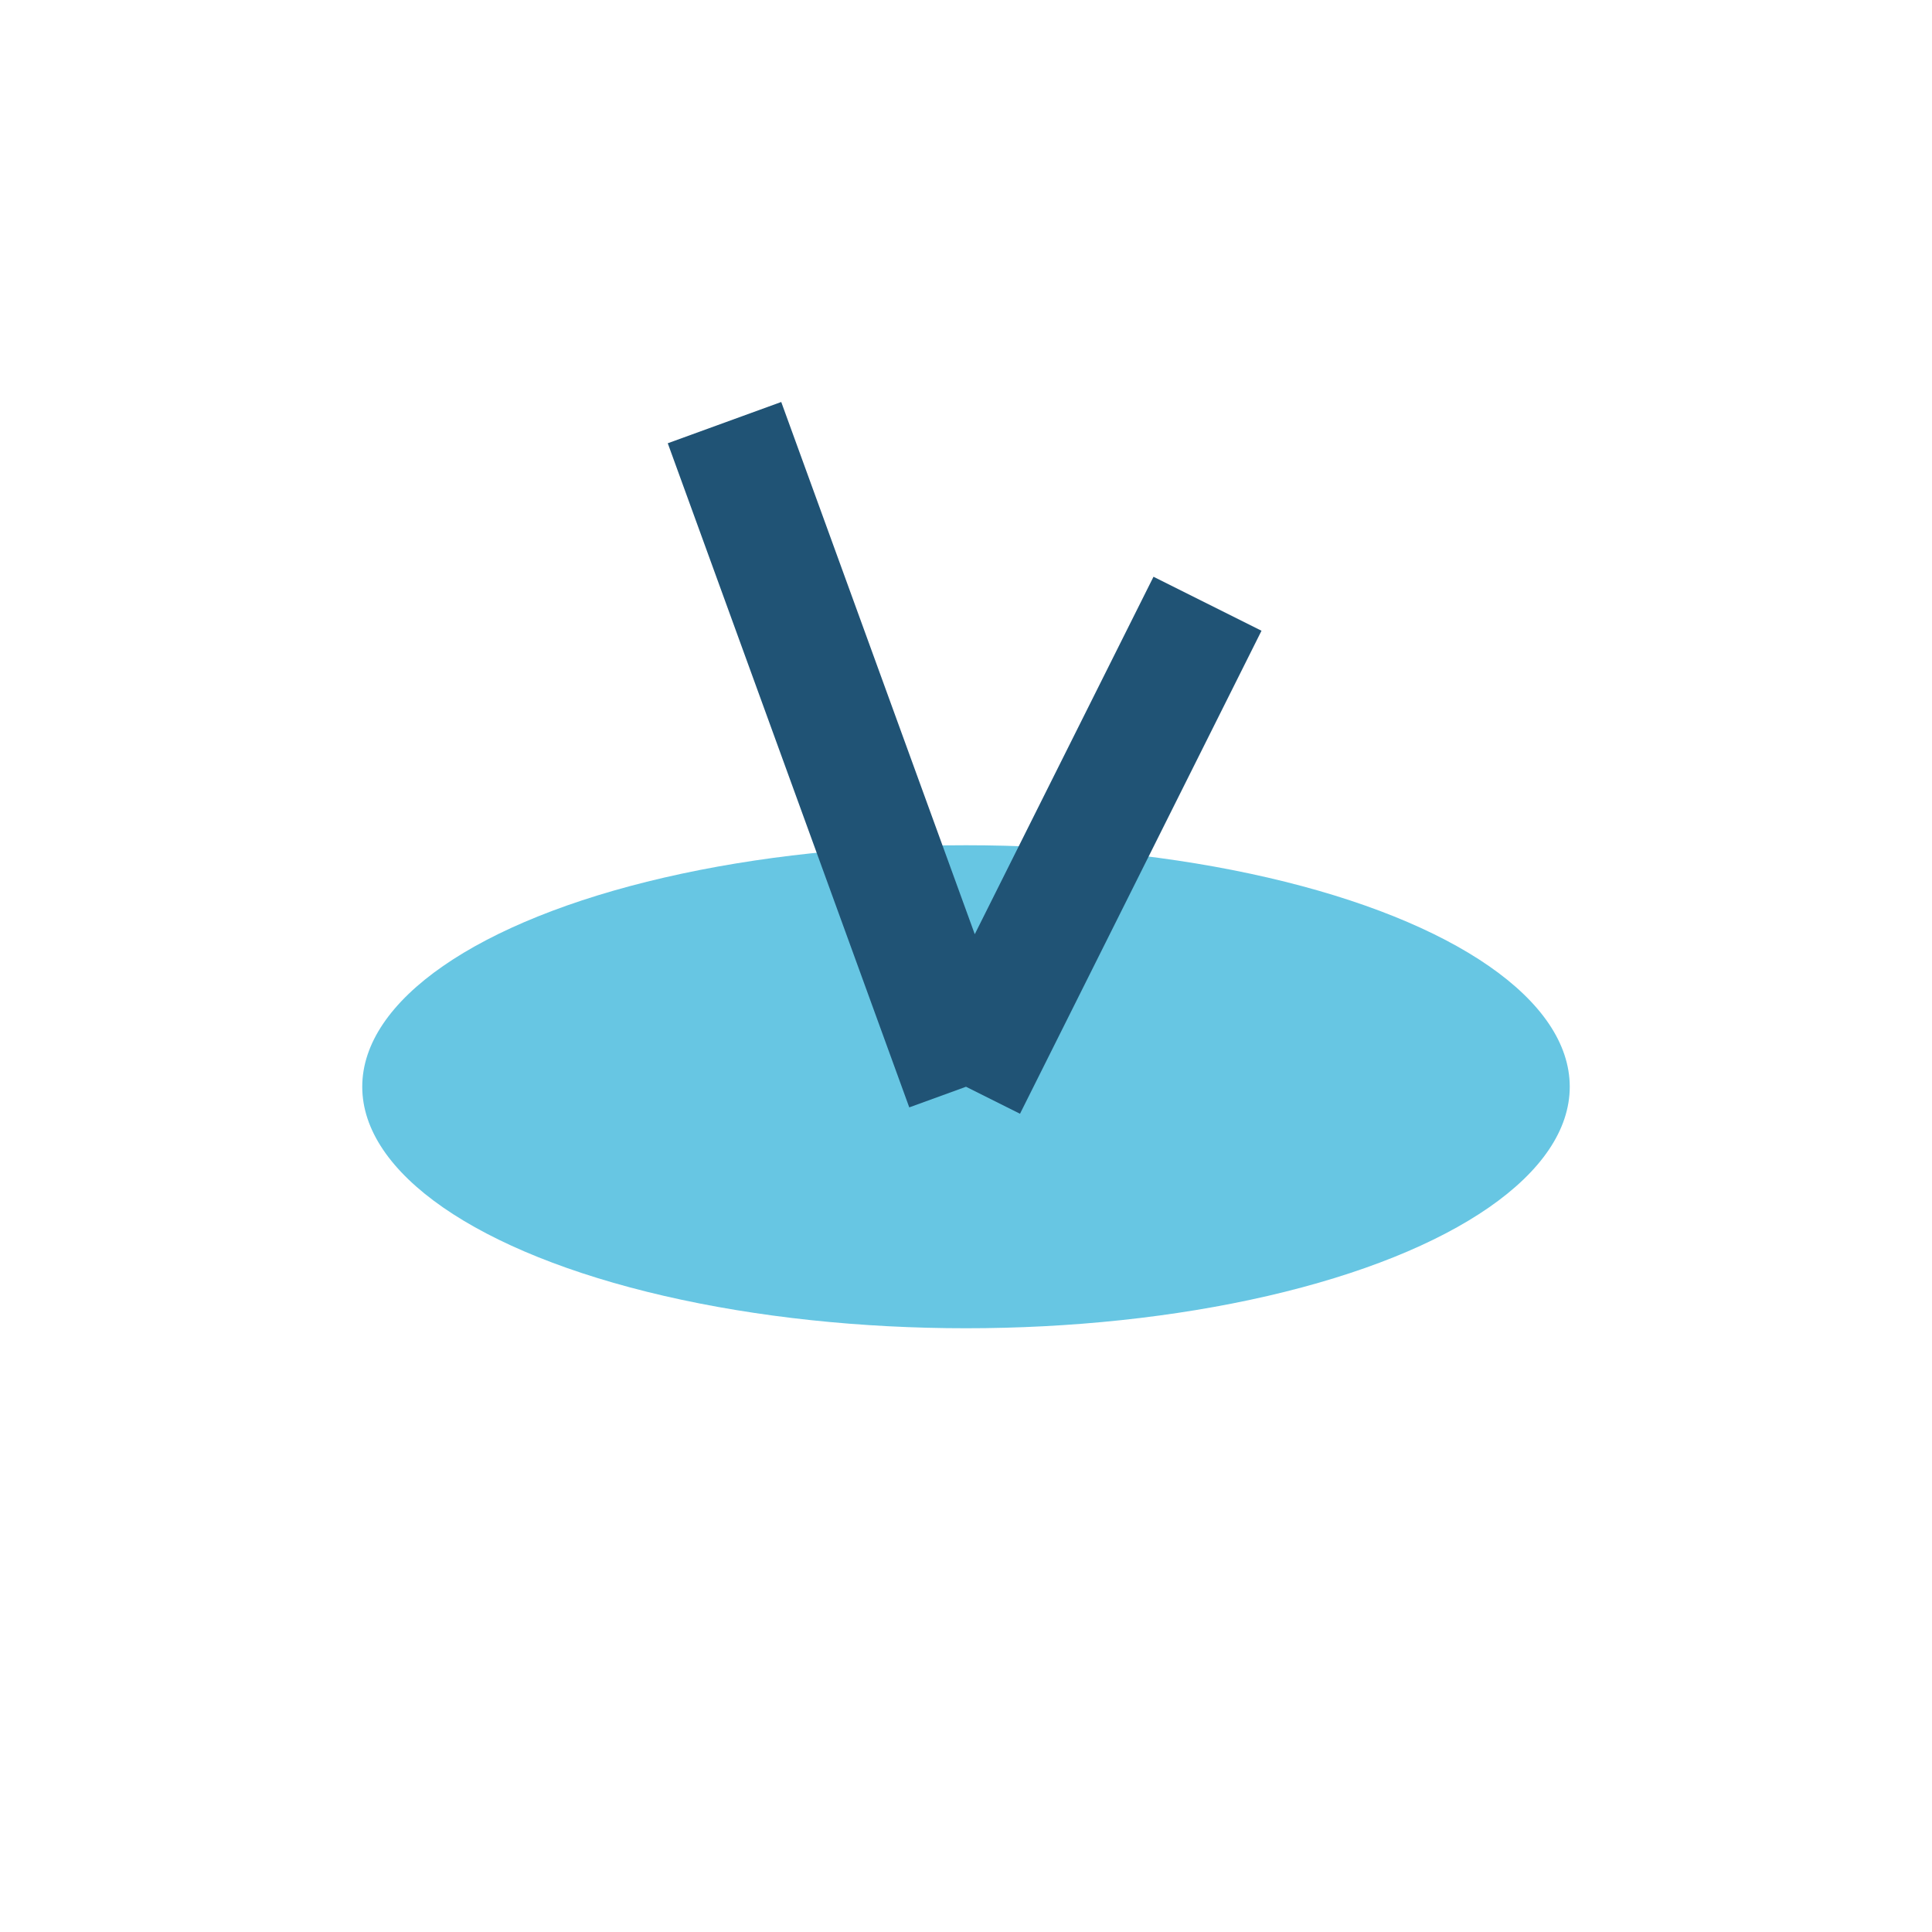
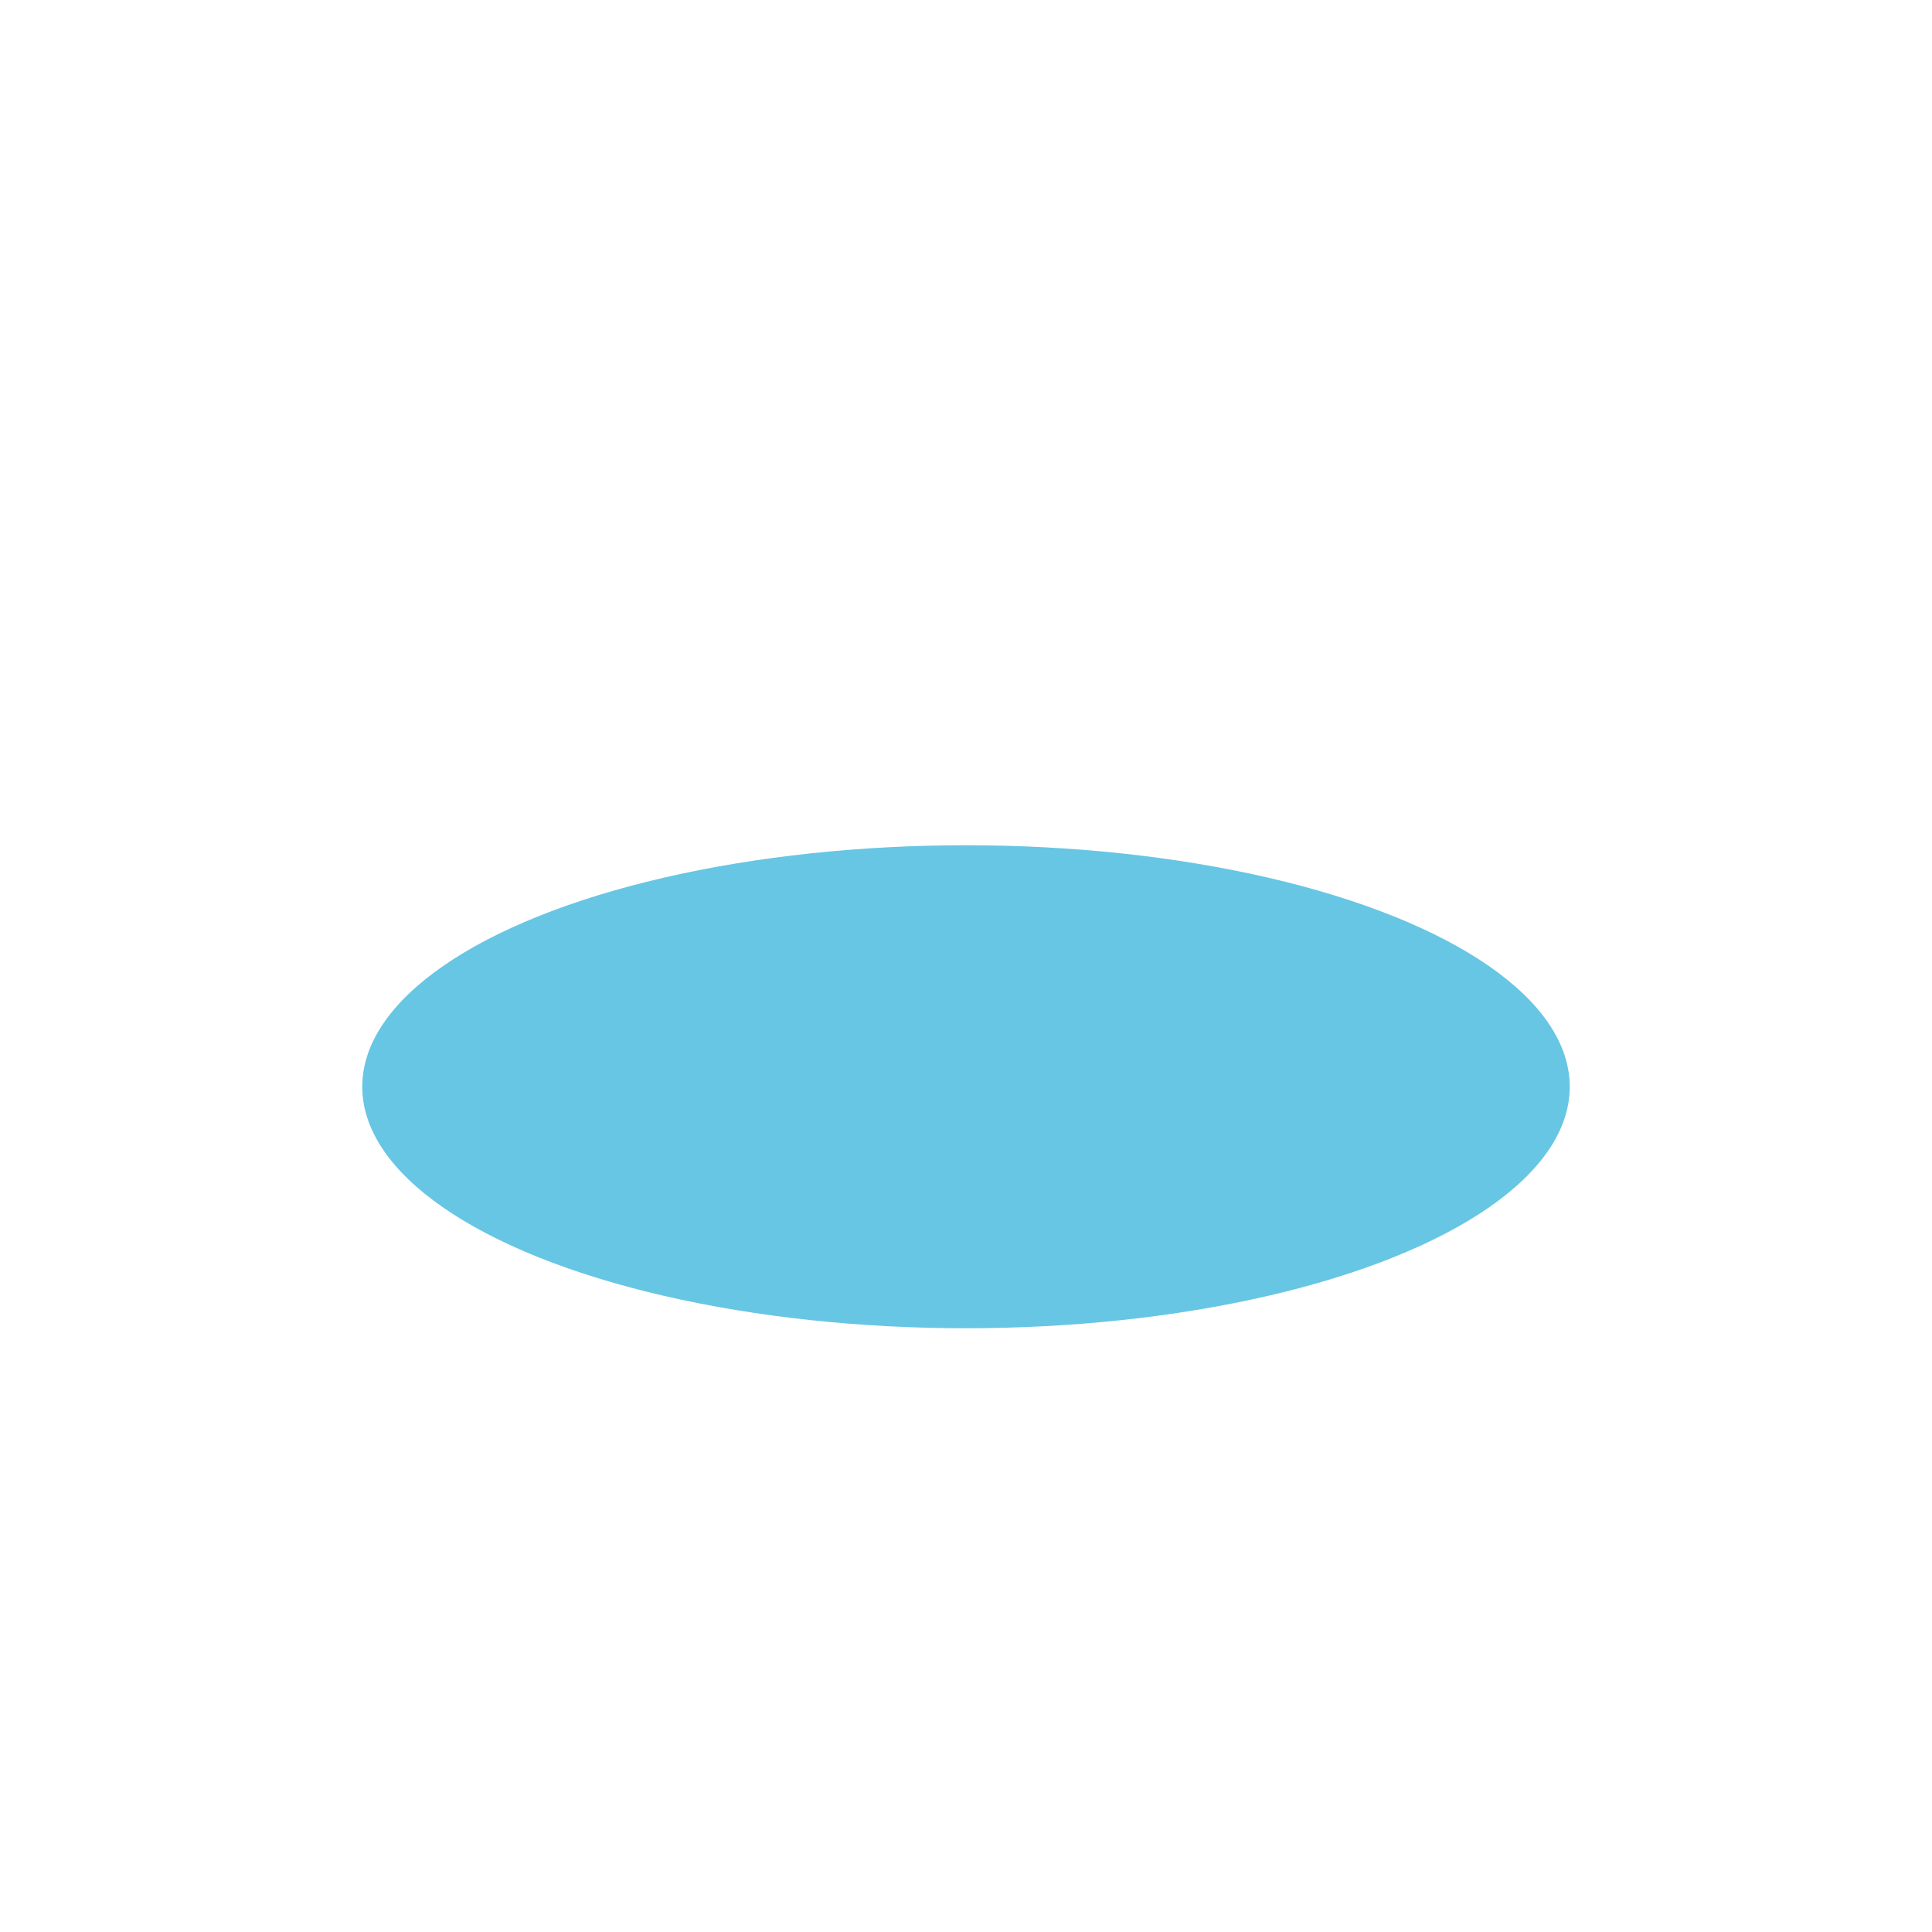
<svg xmlns="http://www.w3.org/2000/svg" width="32" height="32" viewBox="0 0 32 32">
  <ellipse cx="16" cy="18" rx="10" ry="4" fill="#67C6E3" />
-   <path d="M16 18L12 7M16 18l4-8" stroke="#205375" stroke-width="2" />
</svg>